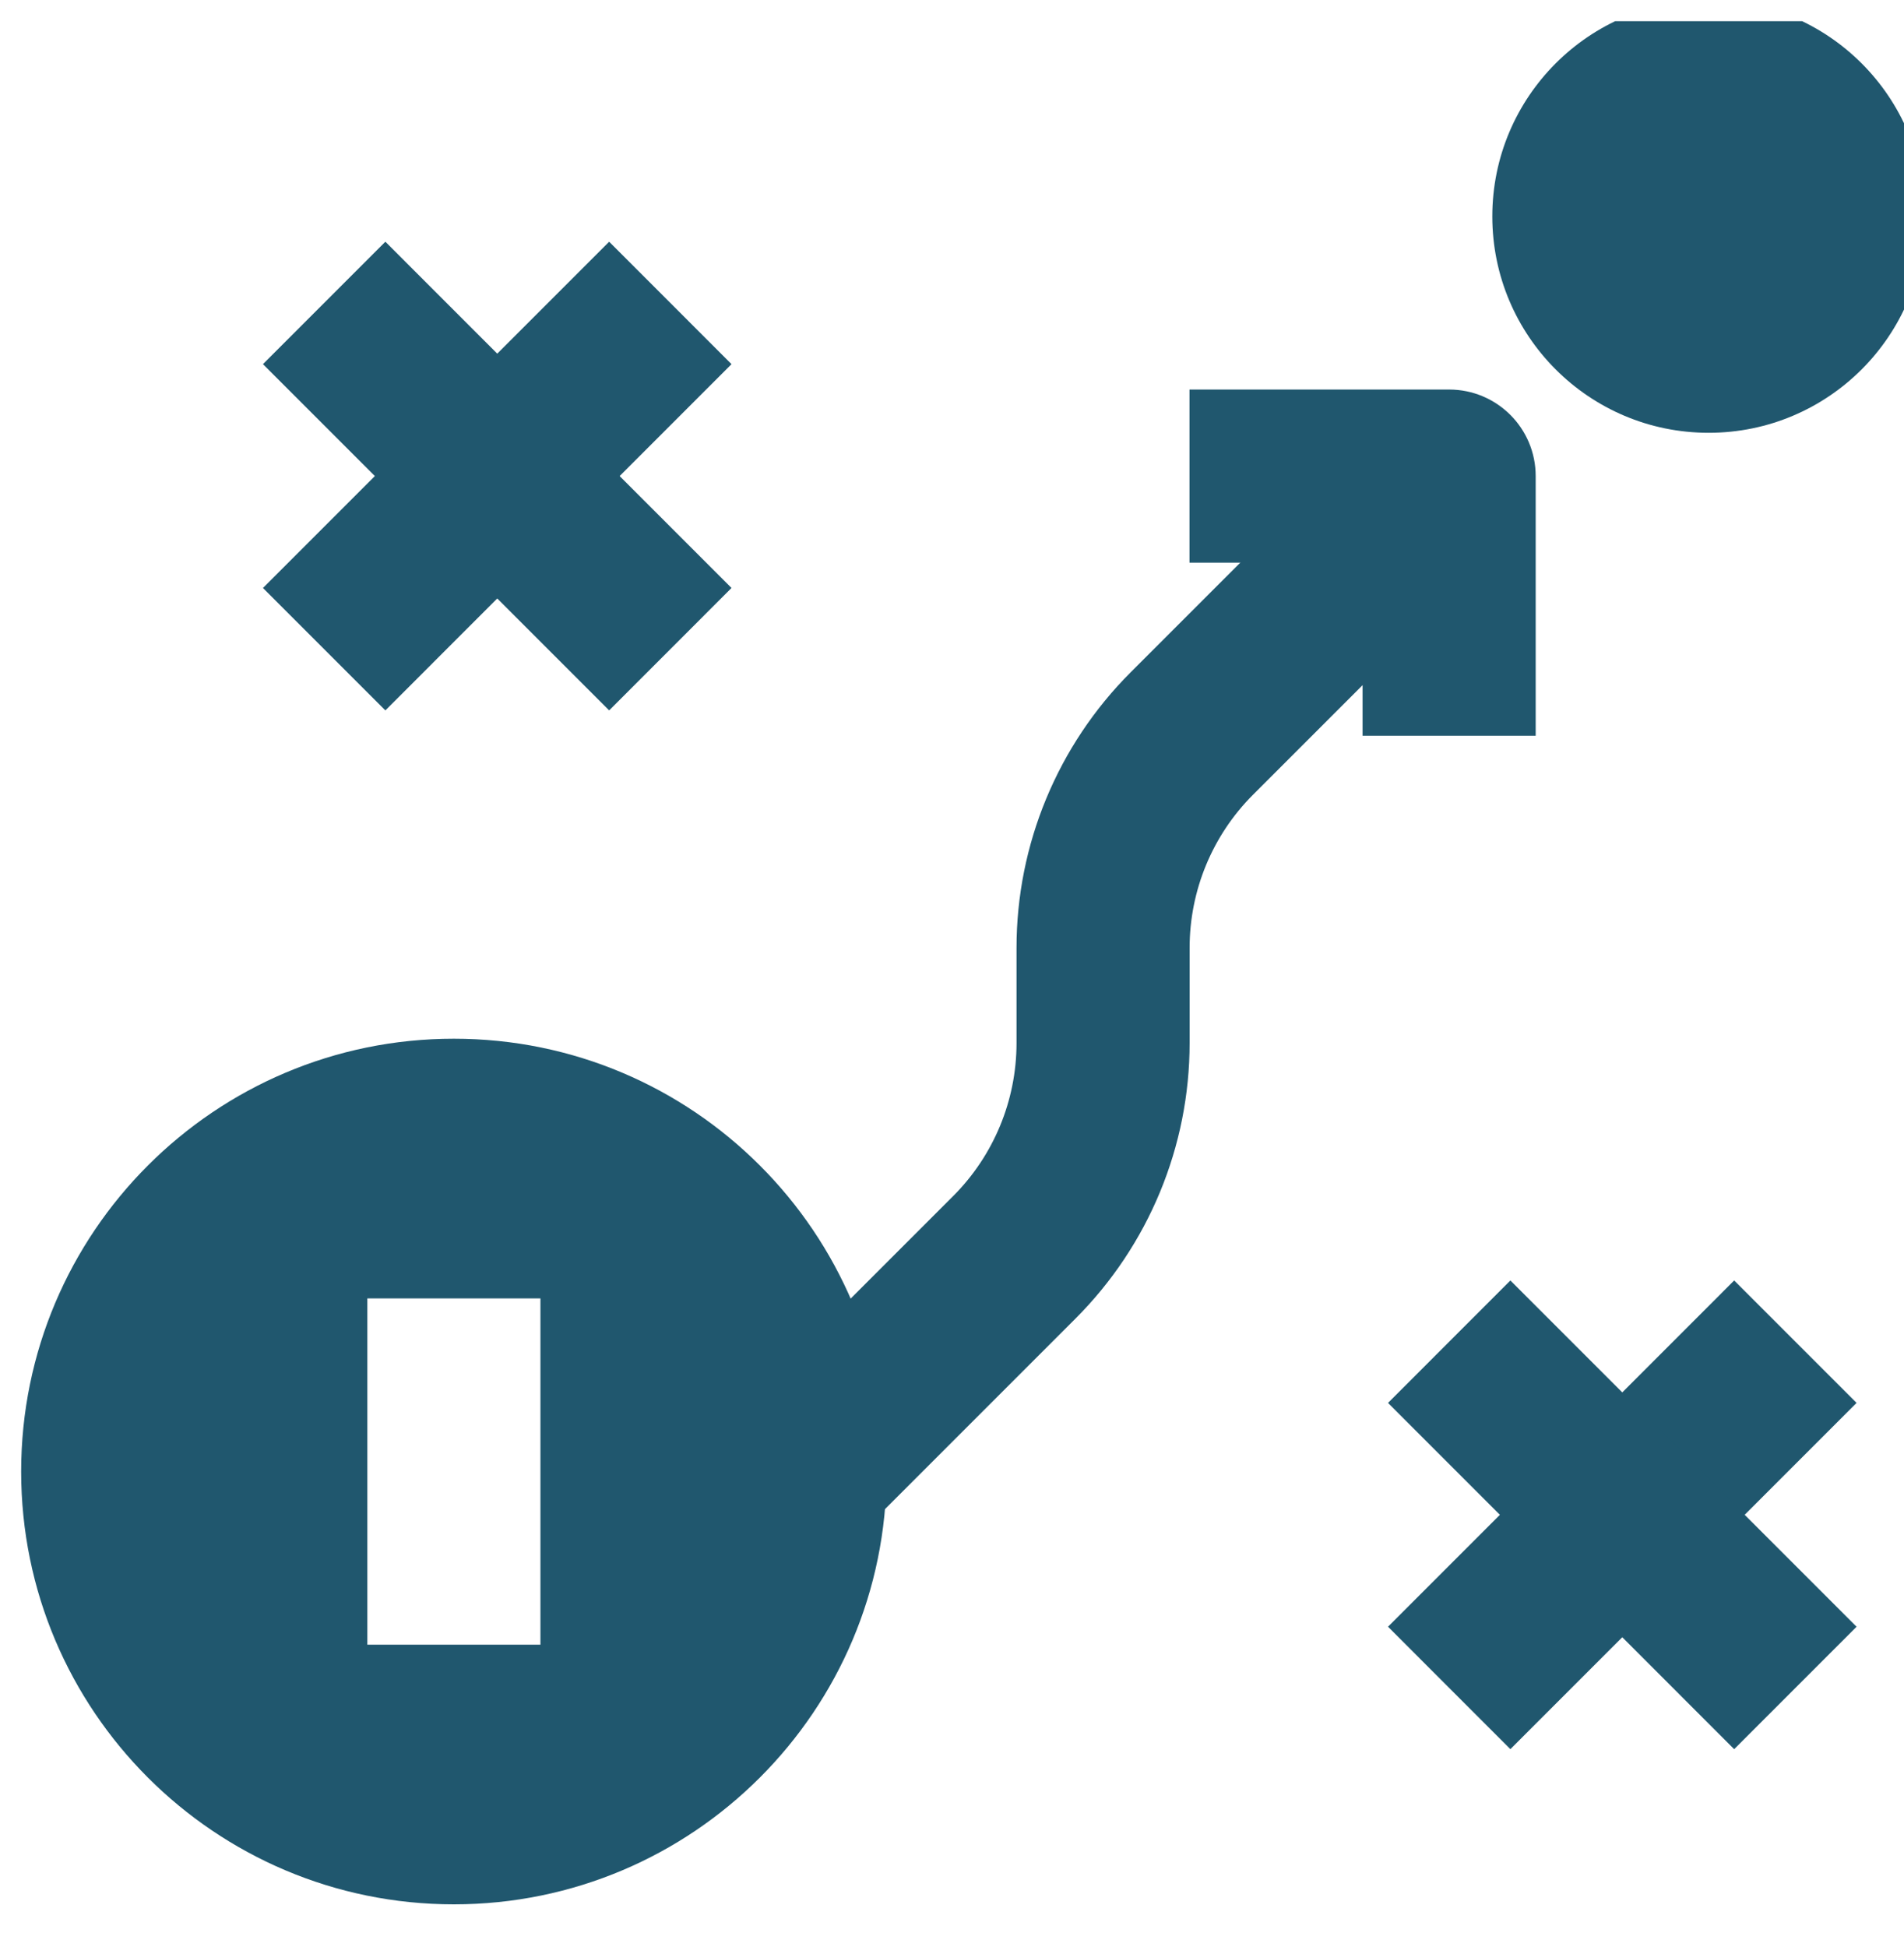
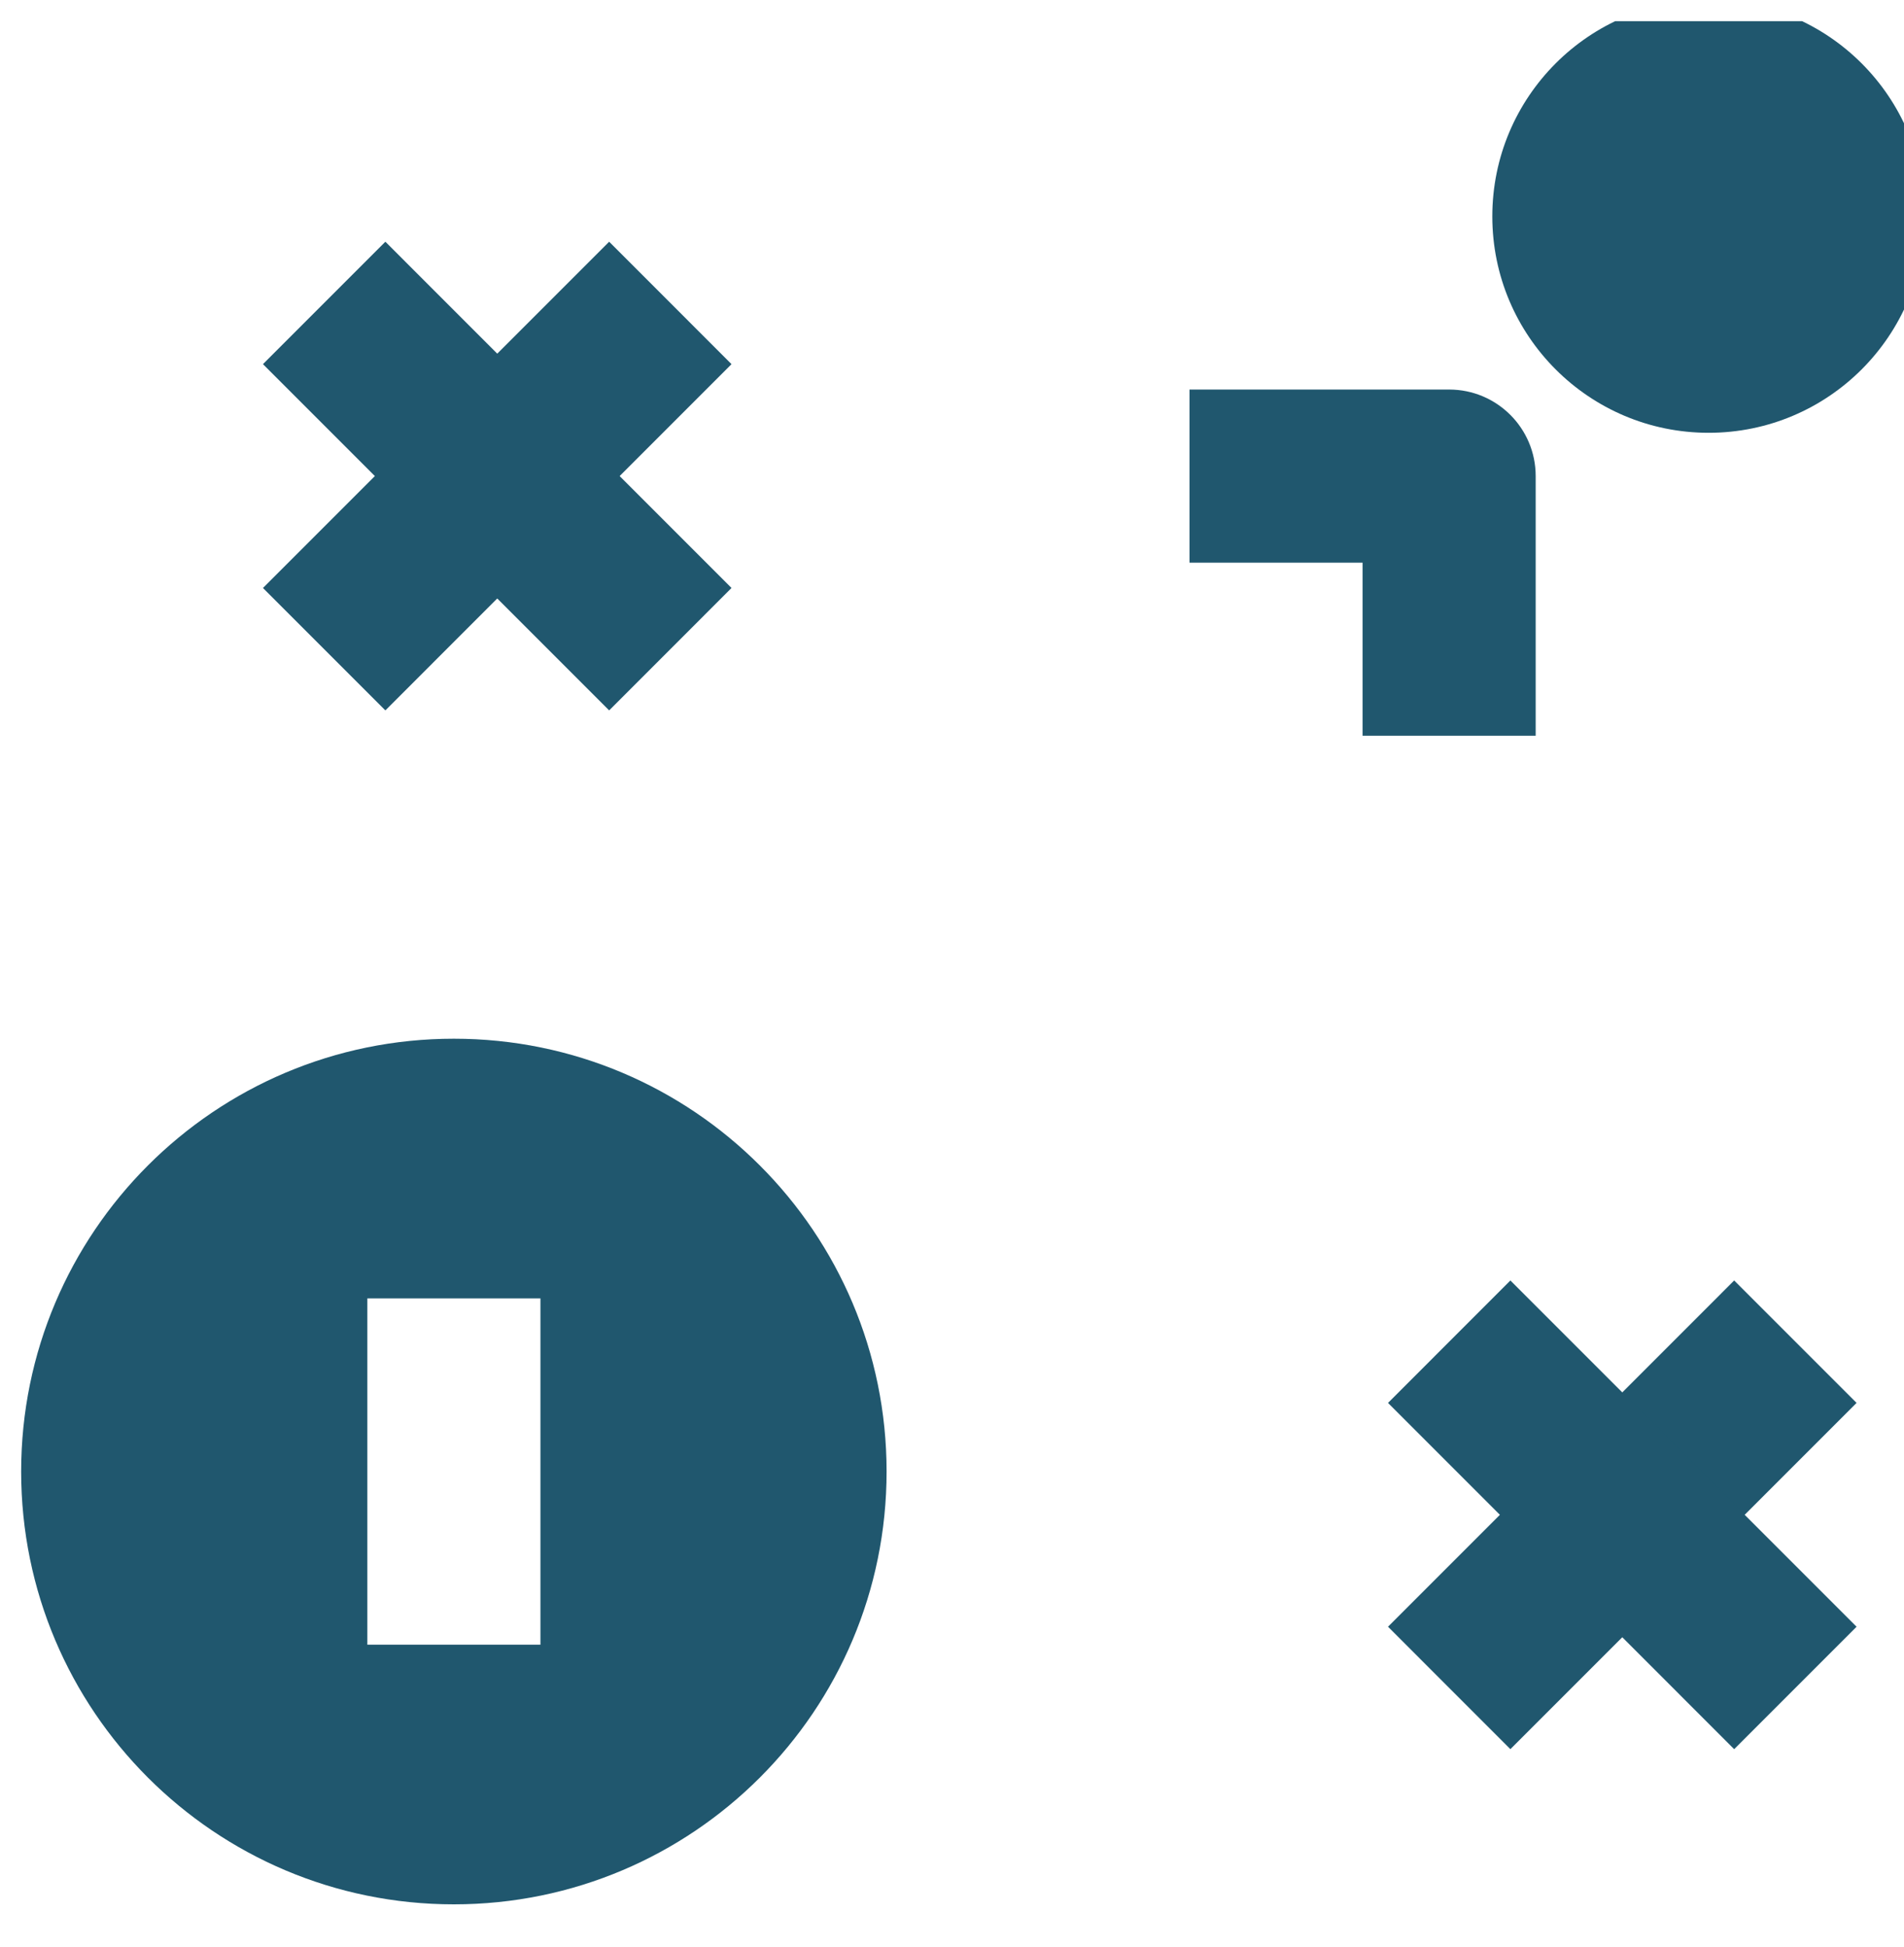
<svg xmlns="http://www.w3.org/2000/svg" width="45" height="46" viewBox="0 0 45 46" fill="none">
  <g clip-path="url(#clip0_6600_420)">
    <path fill-rule="evenodd" clip-rule="evenodd" d="M0.5 34.773C0.5 29.124 5.079 24.545 10.727 24.545C16.376 24.545 20.954 29.124 20.954 34.773C20.954 40.421 16.376 45 10.727 45C5.079 45 0.5 40.421 0.5 34.773ZM8.682 30.682V38.864H12.773V30.682H8.682Z" fill="#20576E" />
-     <path fill-rule="evenodd" clip-rule="evenodd" d="M35.699 12.696L29.613 18.781C28.655 19.74 28.116 21.041 28.116 22.397V24.648C28.116 27.089 27.146 29.43 25.42 31.157L20.358 36.219L17.465 33.326L22.527 28.264C23.486 27.305 24.025 26.004 24.025 24.648V22.397C24.025 19.956 24.995 17.615 26.721 15.888L32.806 9.803L35.699 12.696Z" fill="#20576E" />
    <path fill-rule="evenodd" clip-rule="evenodd" d="M32.204 13.296H28.113V9.205H34.25C35.379 9.205 36.295 10.12 36.295 11.25V17.386H32.204V13.296Z" fill="#20576E" />
    <path fill-rule="evenodd" clip-rule="evenodd" d="M32.805 38.44L40.986 30.258L43.879 33.151L35.697 41.333L32.805 38.44Z" fill="#20576E" />
    <path fill-rule="evenodd" clip-rule="evenodd" d="M6.215 13.894L14.397 5.712L17.289 8.605L9.108 16.787L6.215 13.894Z" fill="#20576E" />
    <path fill-rule="evenodd" clip-rule="evenodd" d="M43.879 38.44L35.697 30.258L32.805 33.151L40.986 41.333L43.879 38.44Z" fill="#20576E" />
    <path fill-rule="evenodd" clip-rule="evenodd" d="M17.289 13.894L9.108 5.712L6.215 8.605L14.397 16.787L17.289 13.894Z" fill="#20576E" />
    <path fill-rule="evenodd" clip-rule="evenodd" d="M40.383 0C37.559 0 35.27 2.289 35.27 5.114C35.27 7.938 37.559 10.227 40.383 10.227C43.207 10.227 45.497 7.938 45.497 5.114C45.497 2.289 43.207 0 40.383 0Z" fill="#20576E" />
  </g>
  <defs>
    <clipPath id="clip0_6600_420">
      <rect width="45" height="45" fill="white" transform="translate(0 0.5)" />
    </clipPath>
  </defs>
</svg>